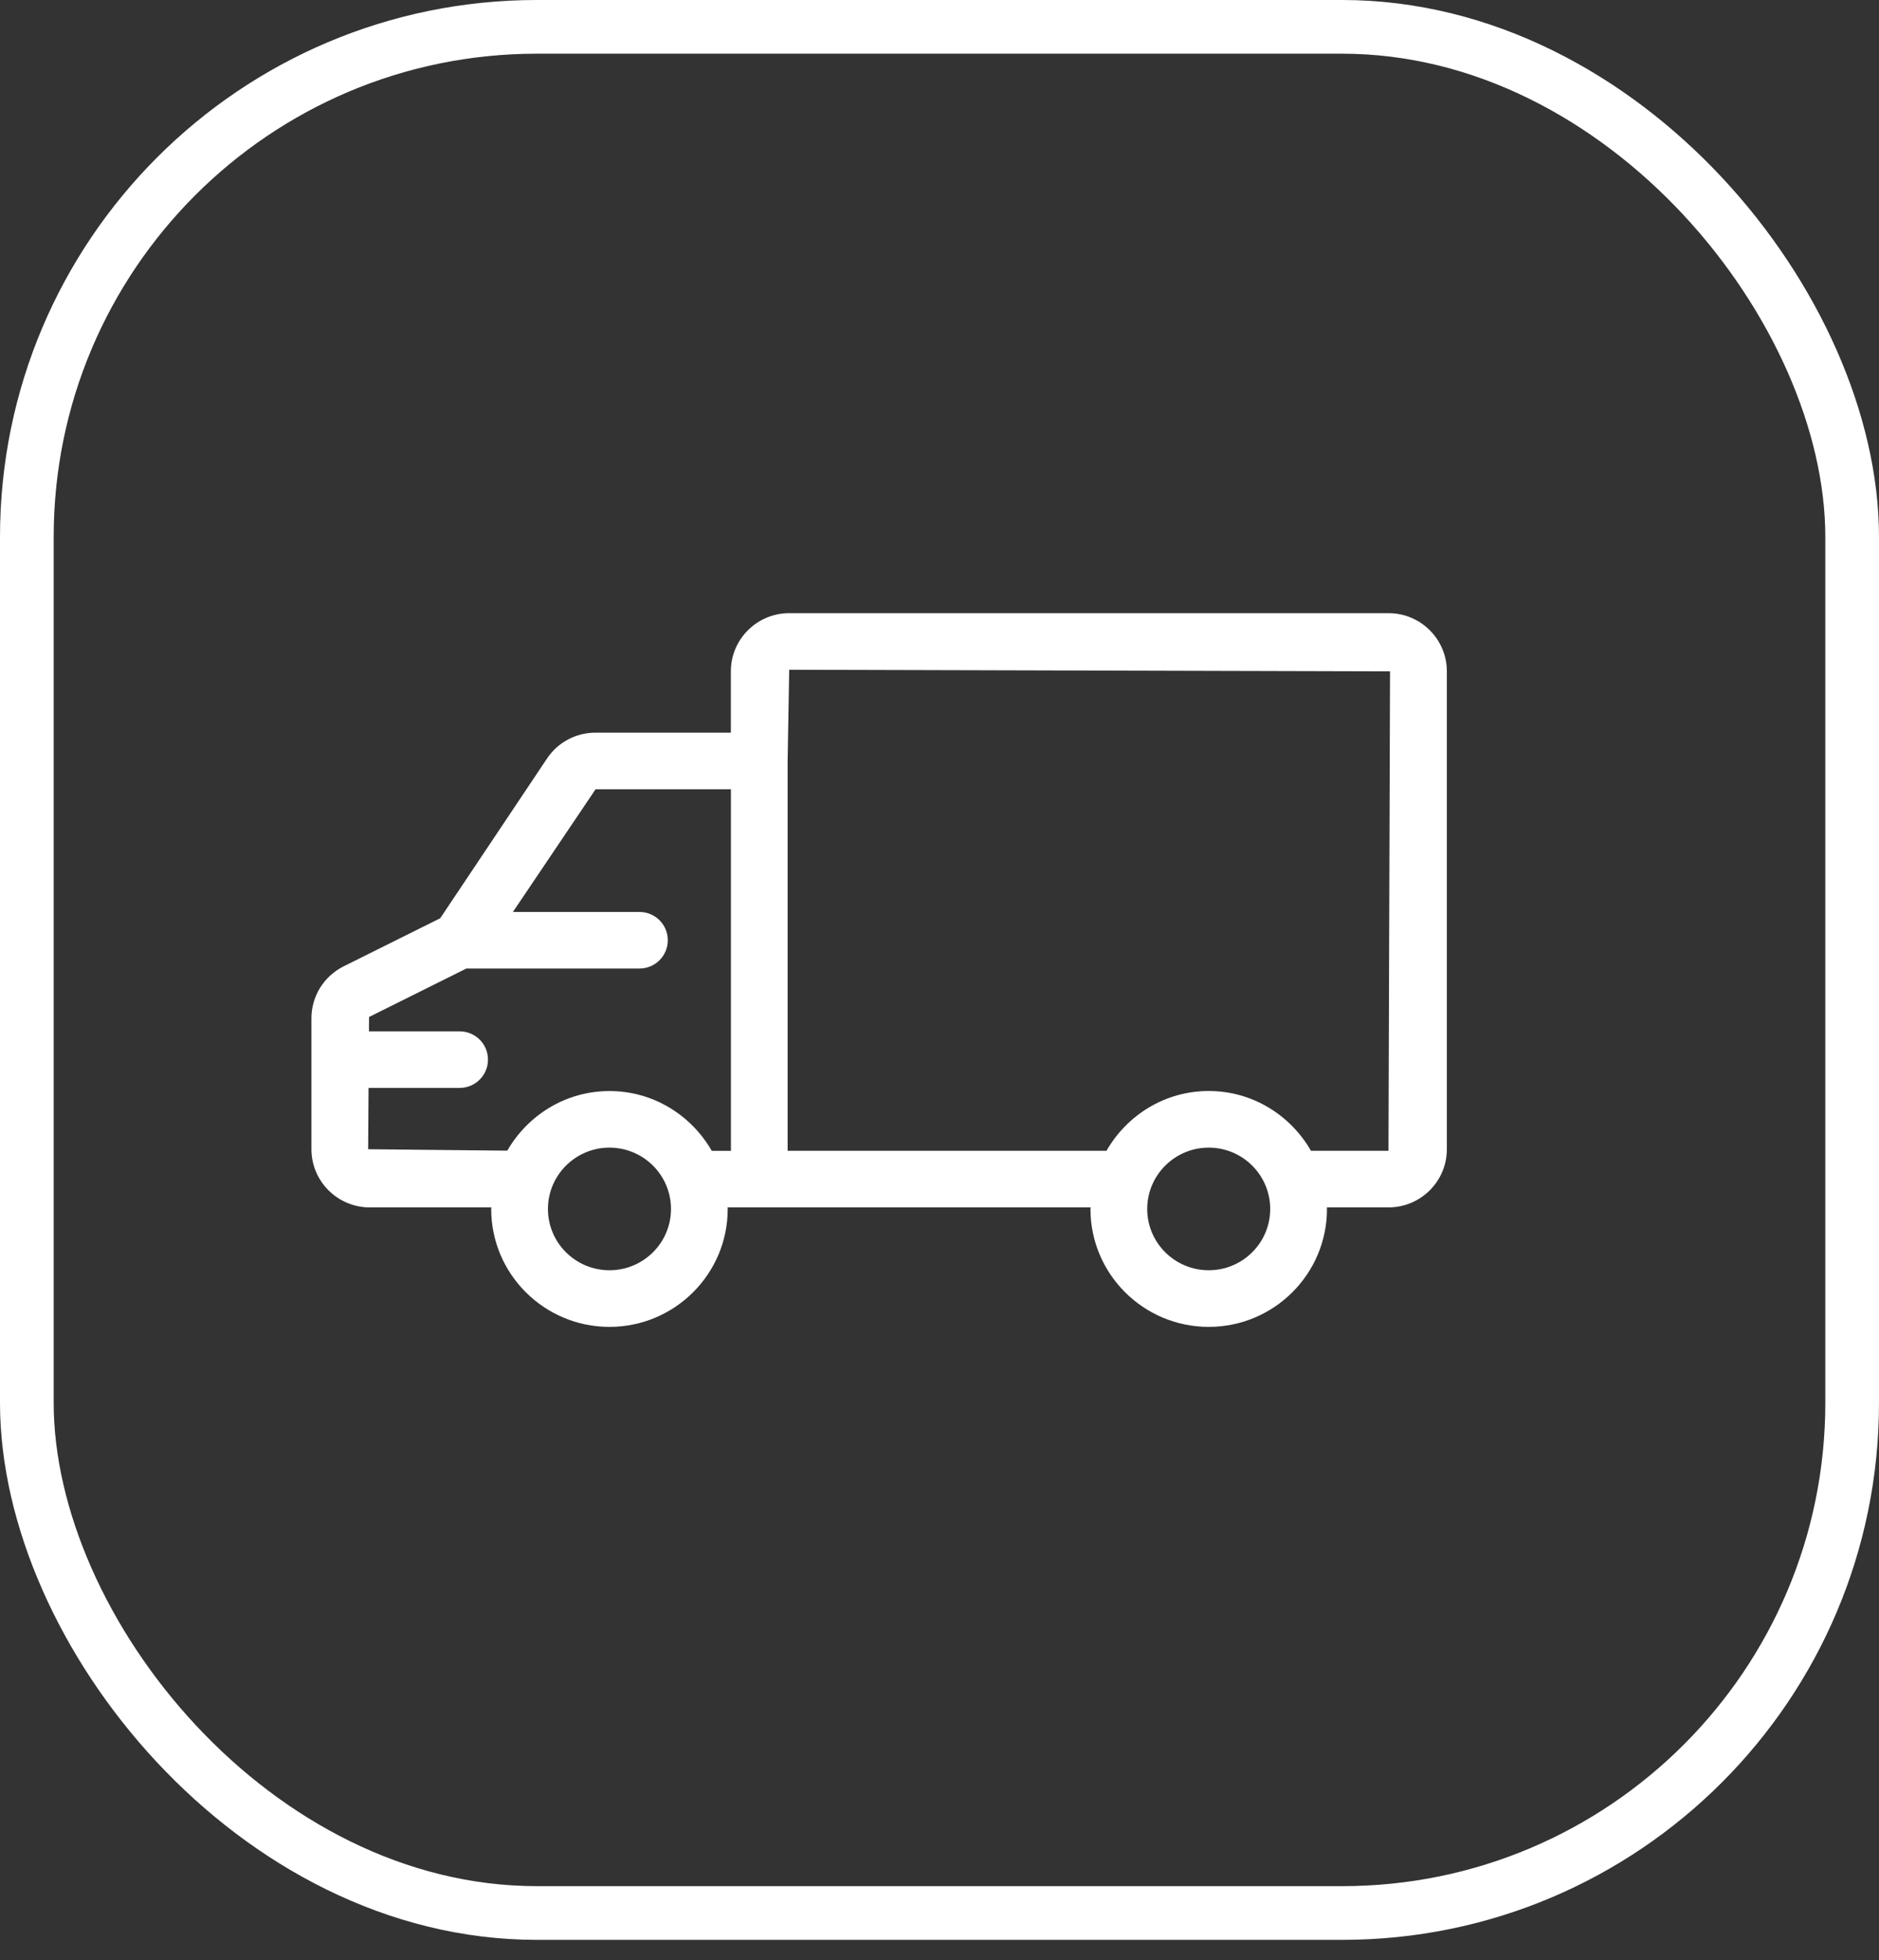
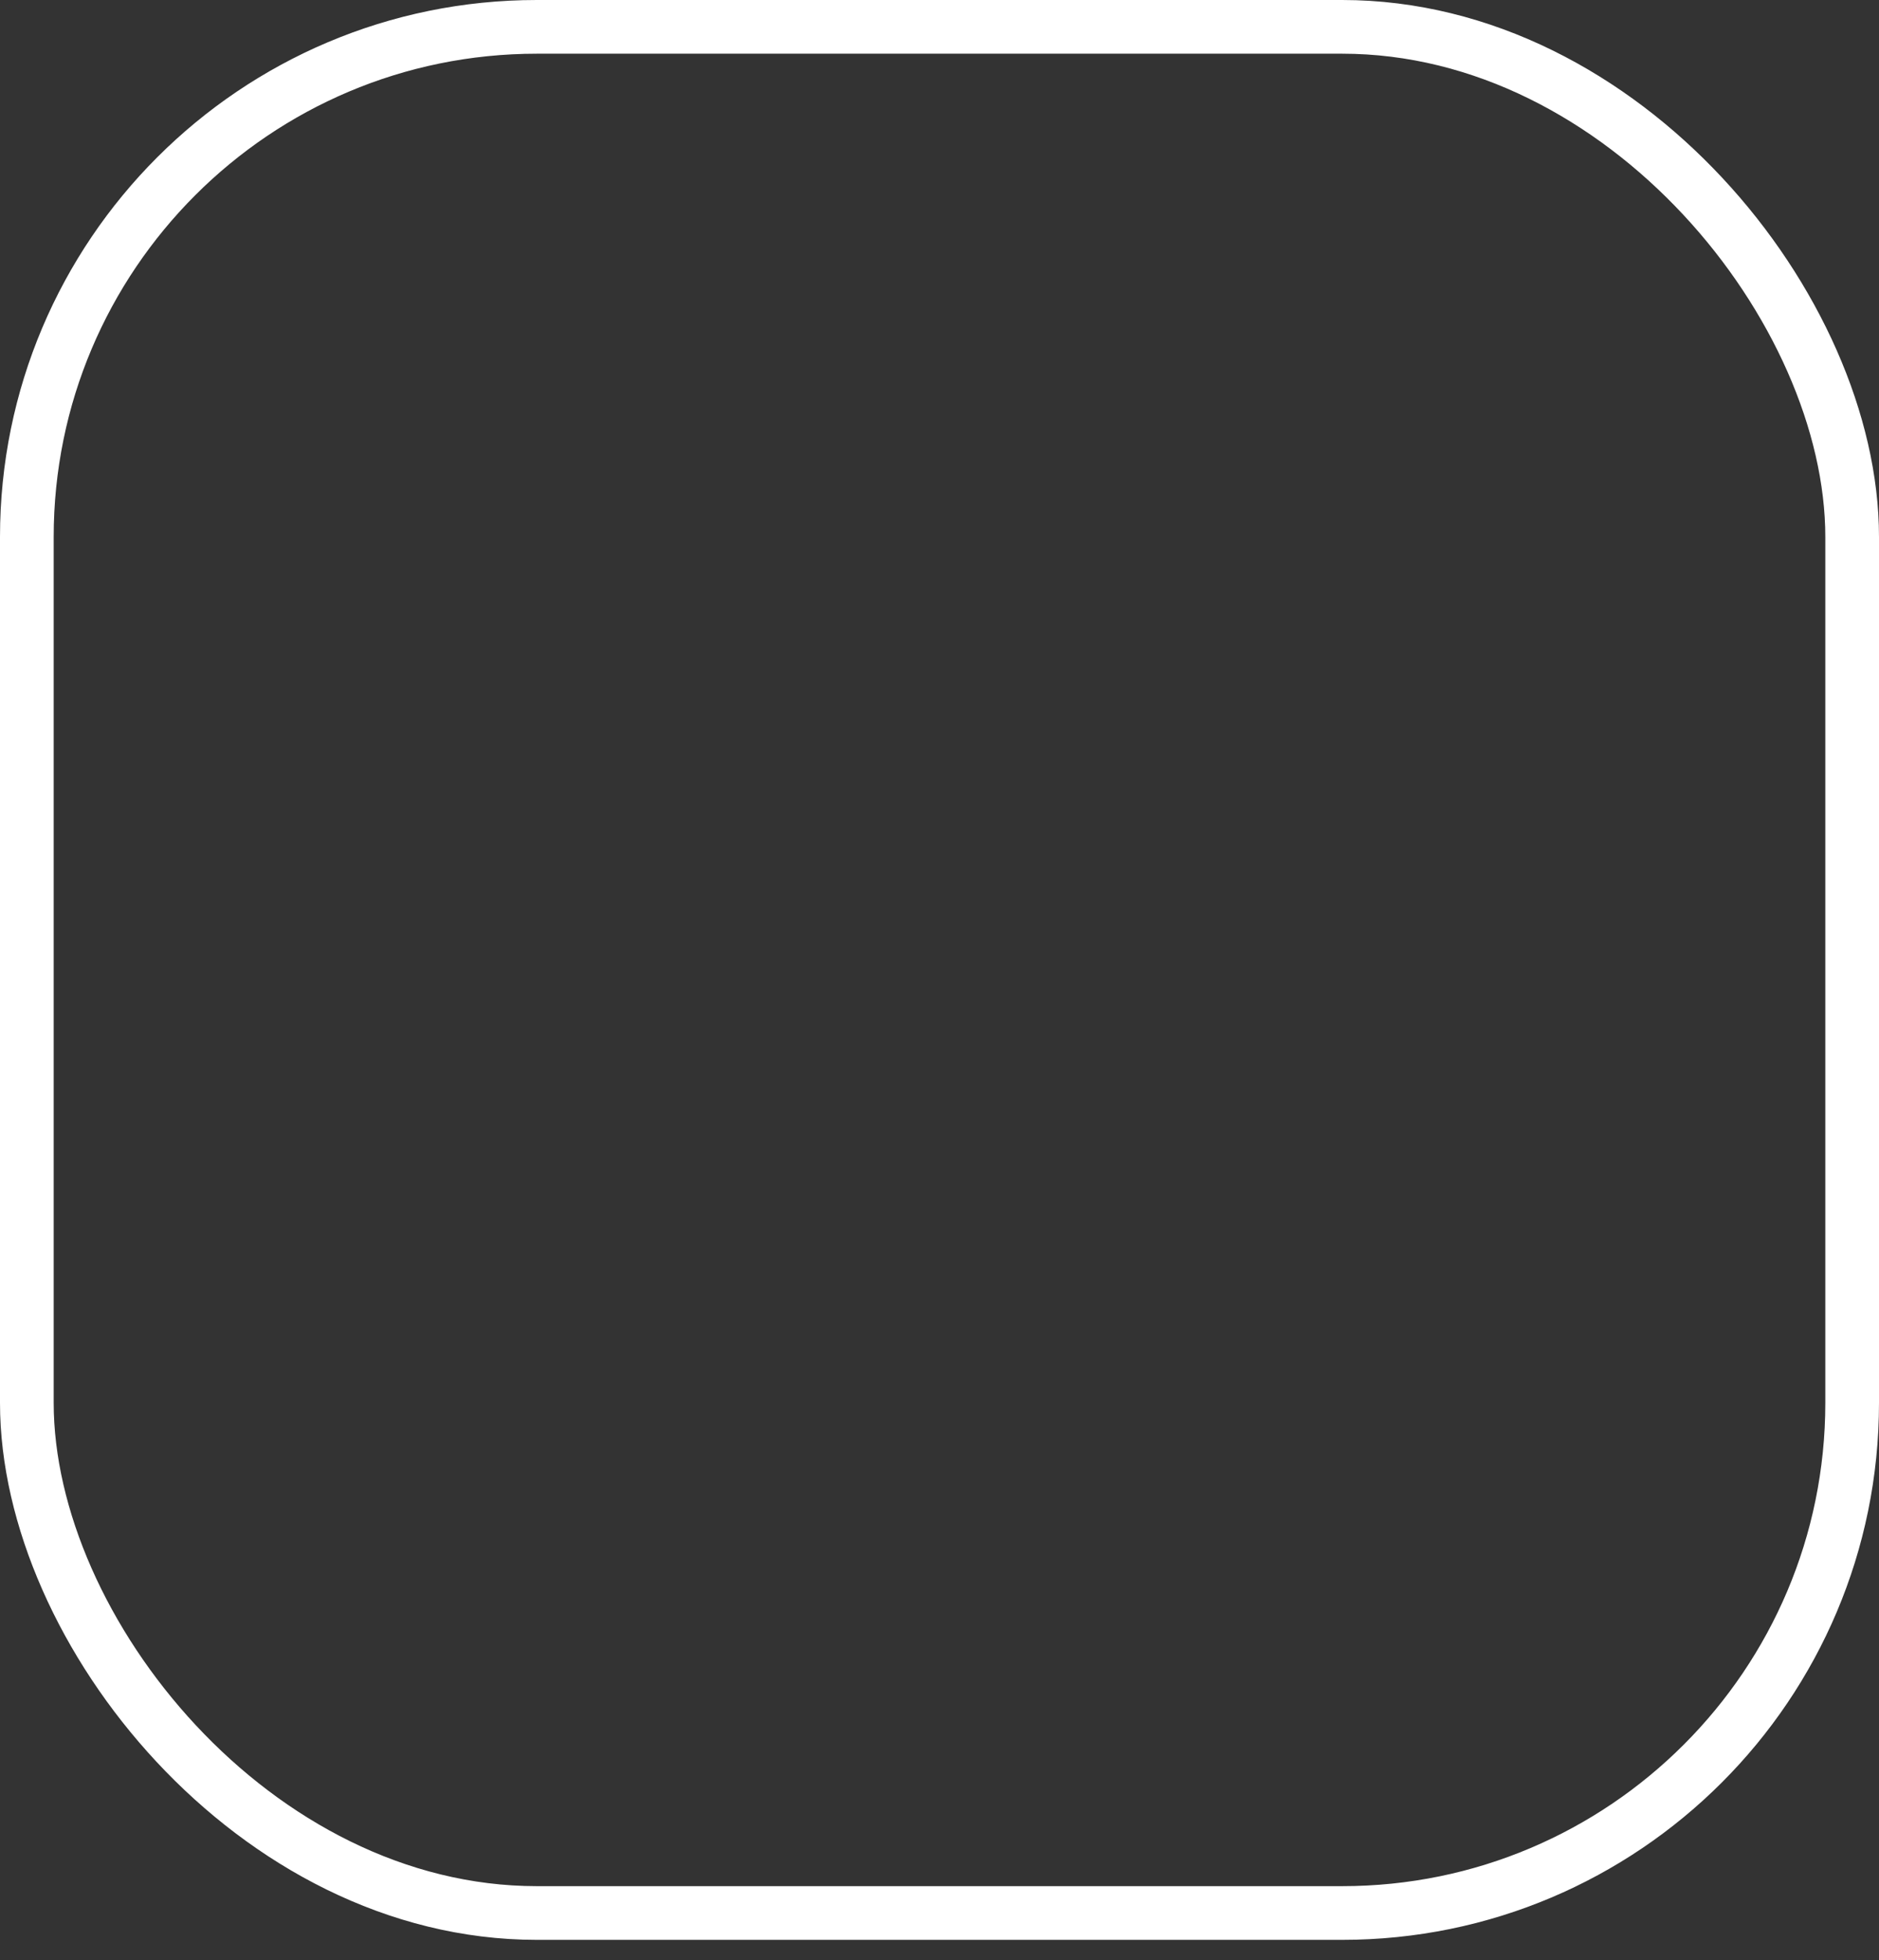
<svg xmlns="http://www.w3.org/2000/svg" width="70" height="73" viewBox="0 0 70 73" fill="none">
  <rect x="0" y="0" width="70" height="73" fill="#333333" stroke="none" />
  <g clip-path="url(#clip0_586_4996)">
-     <path d="M51.727 22.836H29.401C28.202 22.836 27.227 23.807 27.227 25.004V27.286H22.185C21.457 27.286 20.78 27.646 20.377 28.252L16.4 34.198L12.802 35.989C12.063 36.36 11.602 37.103 11.602 37.926V42.801C11.602 43.994 12.576 44.967 13.775 44.967H18.305C18.305 44.988 18.299 45.007 18.299 45.027C18.299 47.448 20.275 49.417 22.705 49.417C25.134 49.417 27.11 47.448 27.11 45.027C27.11 45.007 27.105 44.988 27.105 44.967H40.63C40.63 44.988 40.624 45.007 40.624 45.027C40.624 47.448 42.6 49.417 45.03 49.417C47.459 49.417 49.435 47.448 49.435 45.027C49.435 45.007 49.43 44.988 49.43 44.967H51.727C52.926 44.967 53.901 43.996 53.901 42.801V25.004C53.901 23.807 52.926 22.836 51.727 22.836ZM22.705 47.308C21.44 47.308 20.413 46.284 20.413 45.026C20.413 43.767 21.44 42.741 22.705 42.741C23.969 42.741 24.997 43.765 24.997 45.026C24.997 46.286 23.969 47.308 22.705 47.308ZM22.705 40.634C21.071 40.634 19.66 41.534 18.898 42.854L13.715 42.801L13.73 40.517H17.121C17.705 40.517 18.179 40.047 18.179 39.464C18.179 38.88 17.706 38.41 17.121 38.41H13.745L13.749 37.875L17.373 36.071H23.821C24.404 36.071 24.878 35.601 24.878 35.017C24.878 34.434 24.406 33.964 23.821 33.964H19.108L22.187 29.395H27.229V42.86H26.516C25.755 41.538 24.342 40.634 22.707 40.634H22.705ZM45.03 47.308C43.765 47.308 42.738 46.284 42.738 45.026C42.738 43.767 43.765 42.741 45.03 42.741C46.294 42.741 47.32 43.765 47.32 45.026C47.32 46.286 46.292 47.308 45.03 47.308ZM51.727 42.858H48.839C48.078 41.536 46.665 40.632 45.03 40.632C43.394 40.632 41.981 41.534 41.221 42.858H29.342V28.34L29.401 24.944L51.784 25.004L51.726 42.858H51.727Z" fill="white" />
-   </g>
+     </g>
  <rect x="1" y="1" width="68" height="70.246" rx="19" stroke="white" stroke-width="2" />
  <defs>
    <clipPath id="clip0_586_4996">
      <rect width="42.3" height="26.578" fill="white" transform="translate(11.602 22.836)" />
    </clipPath>
  </defs>
</svg>